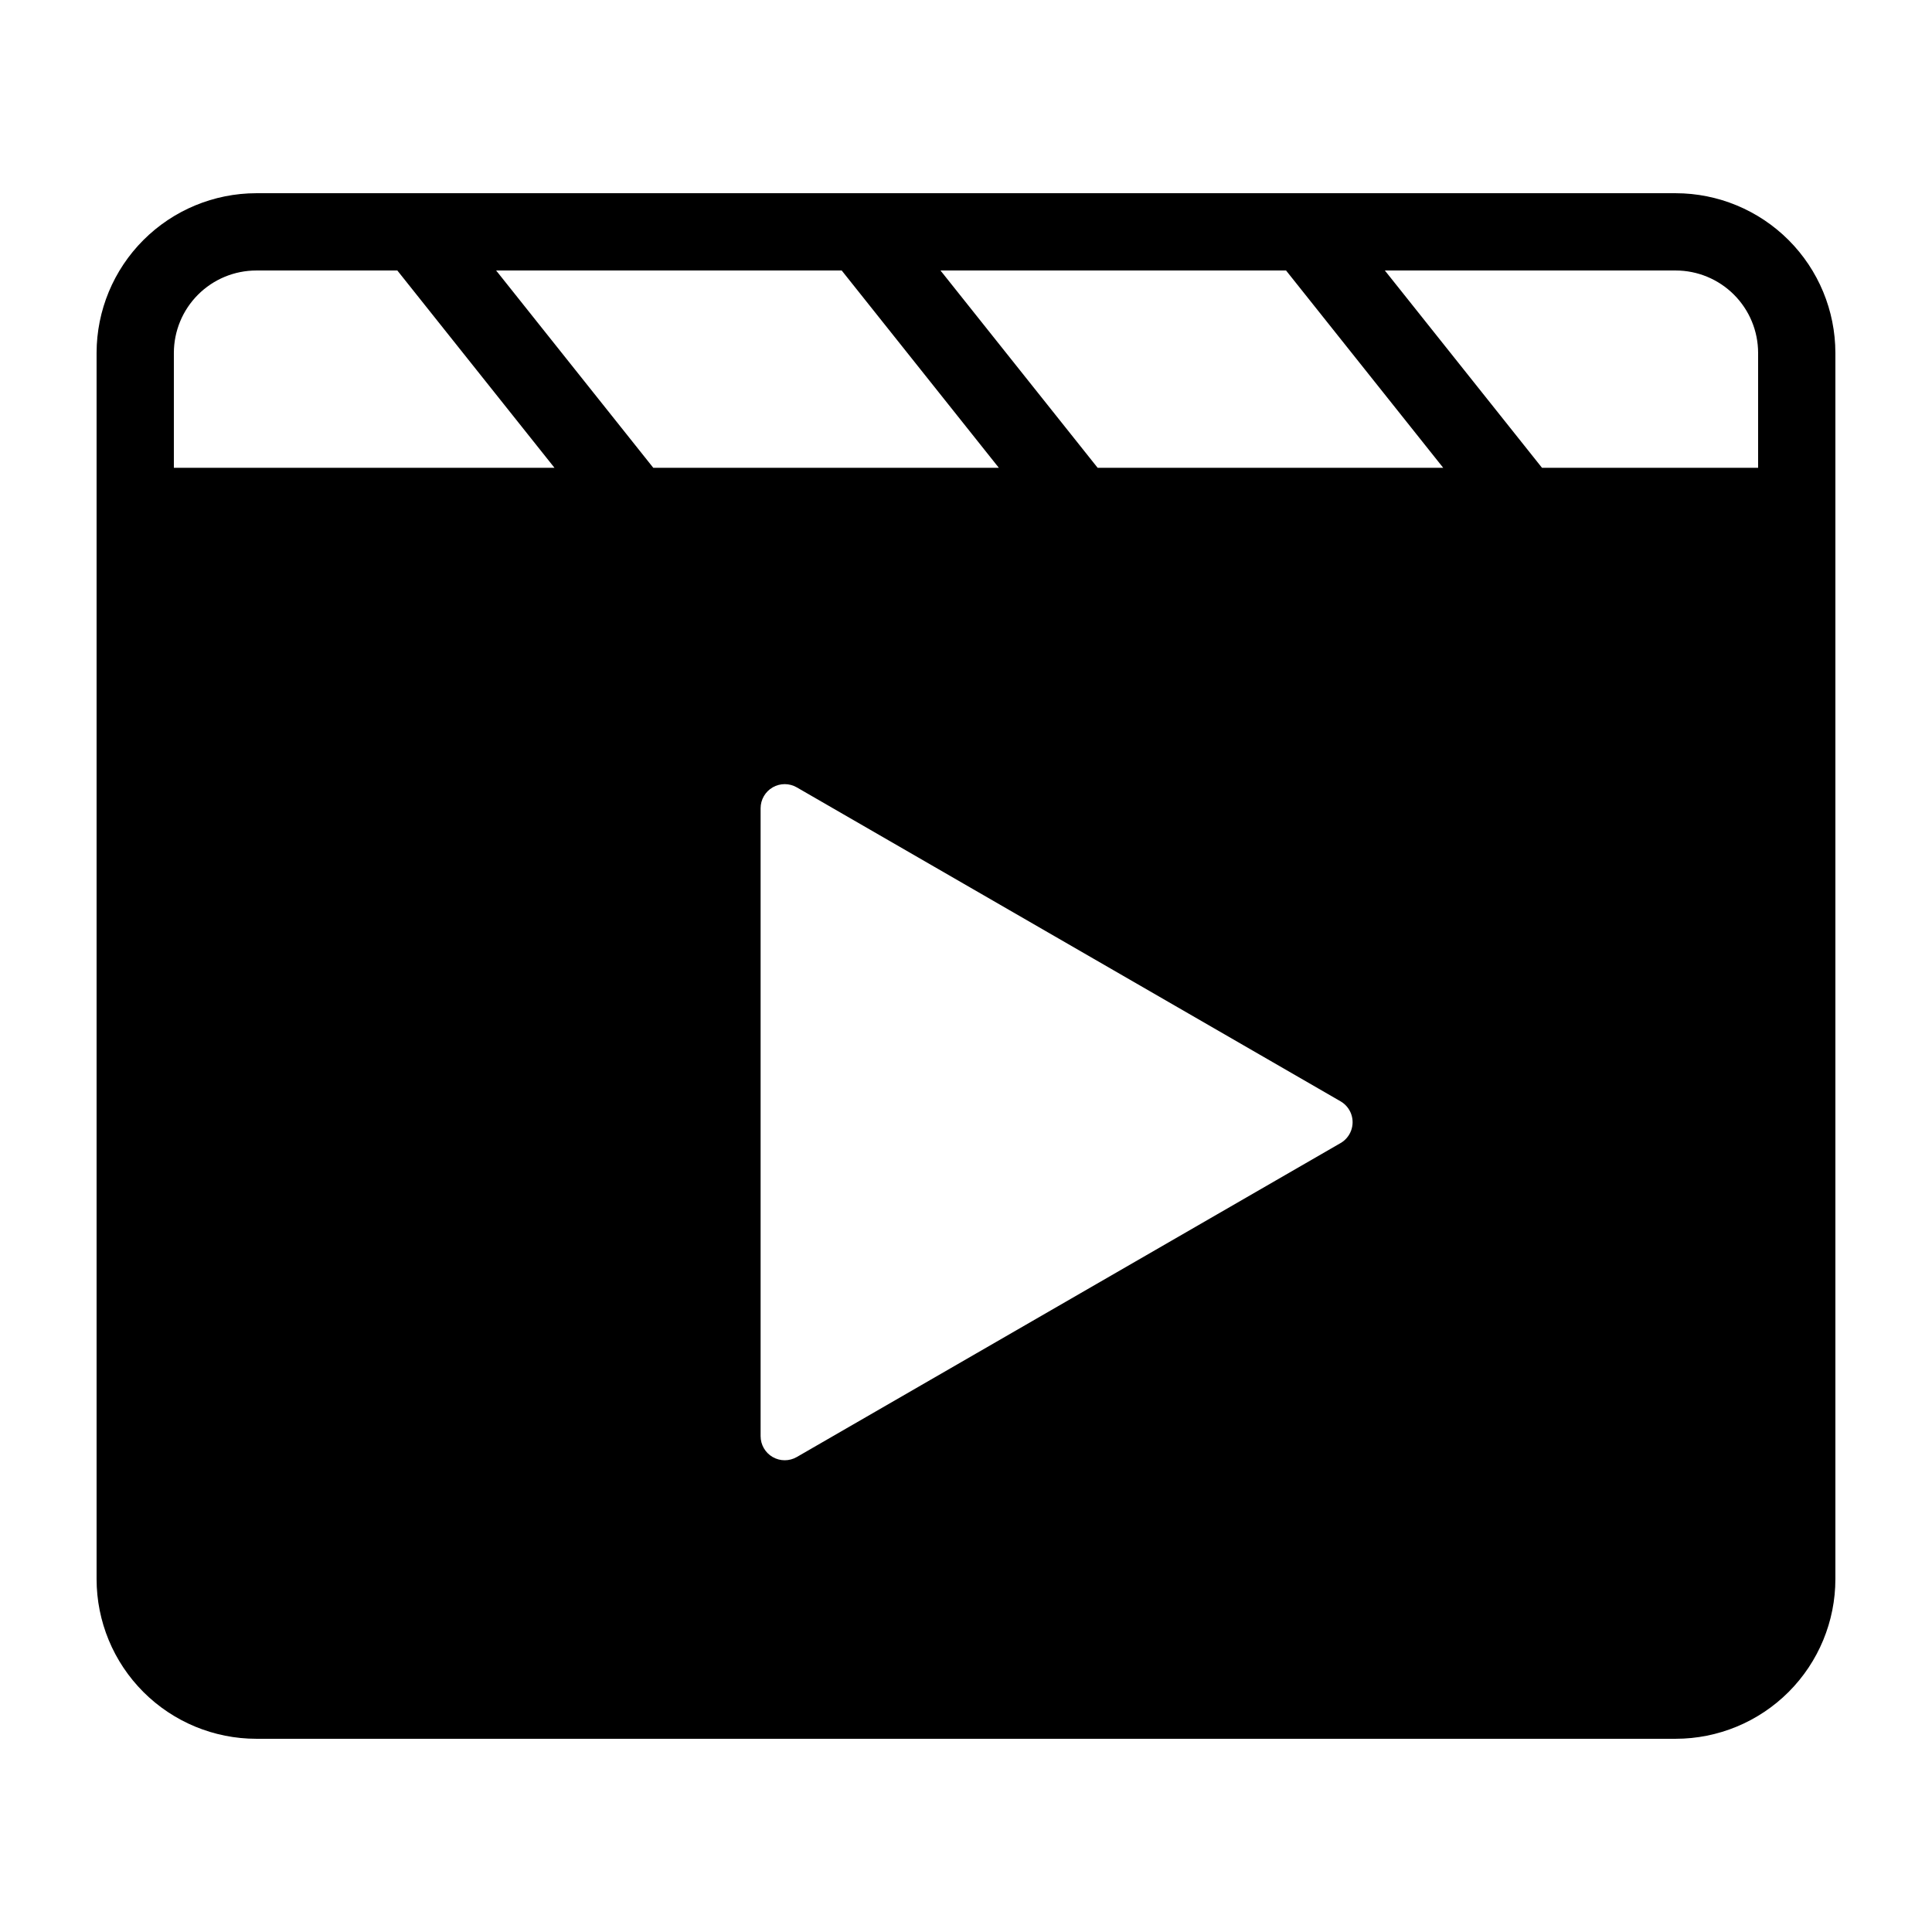
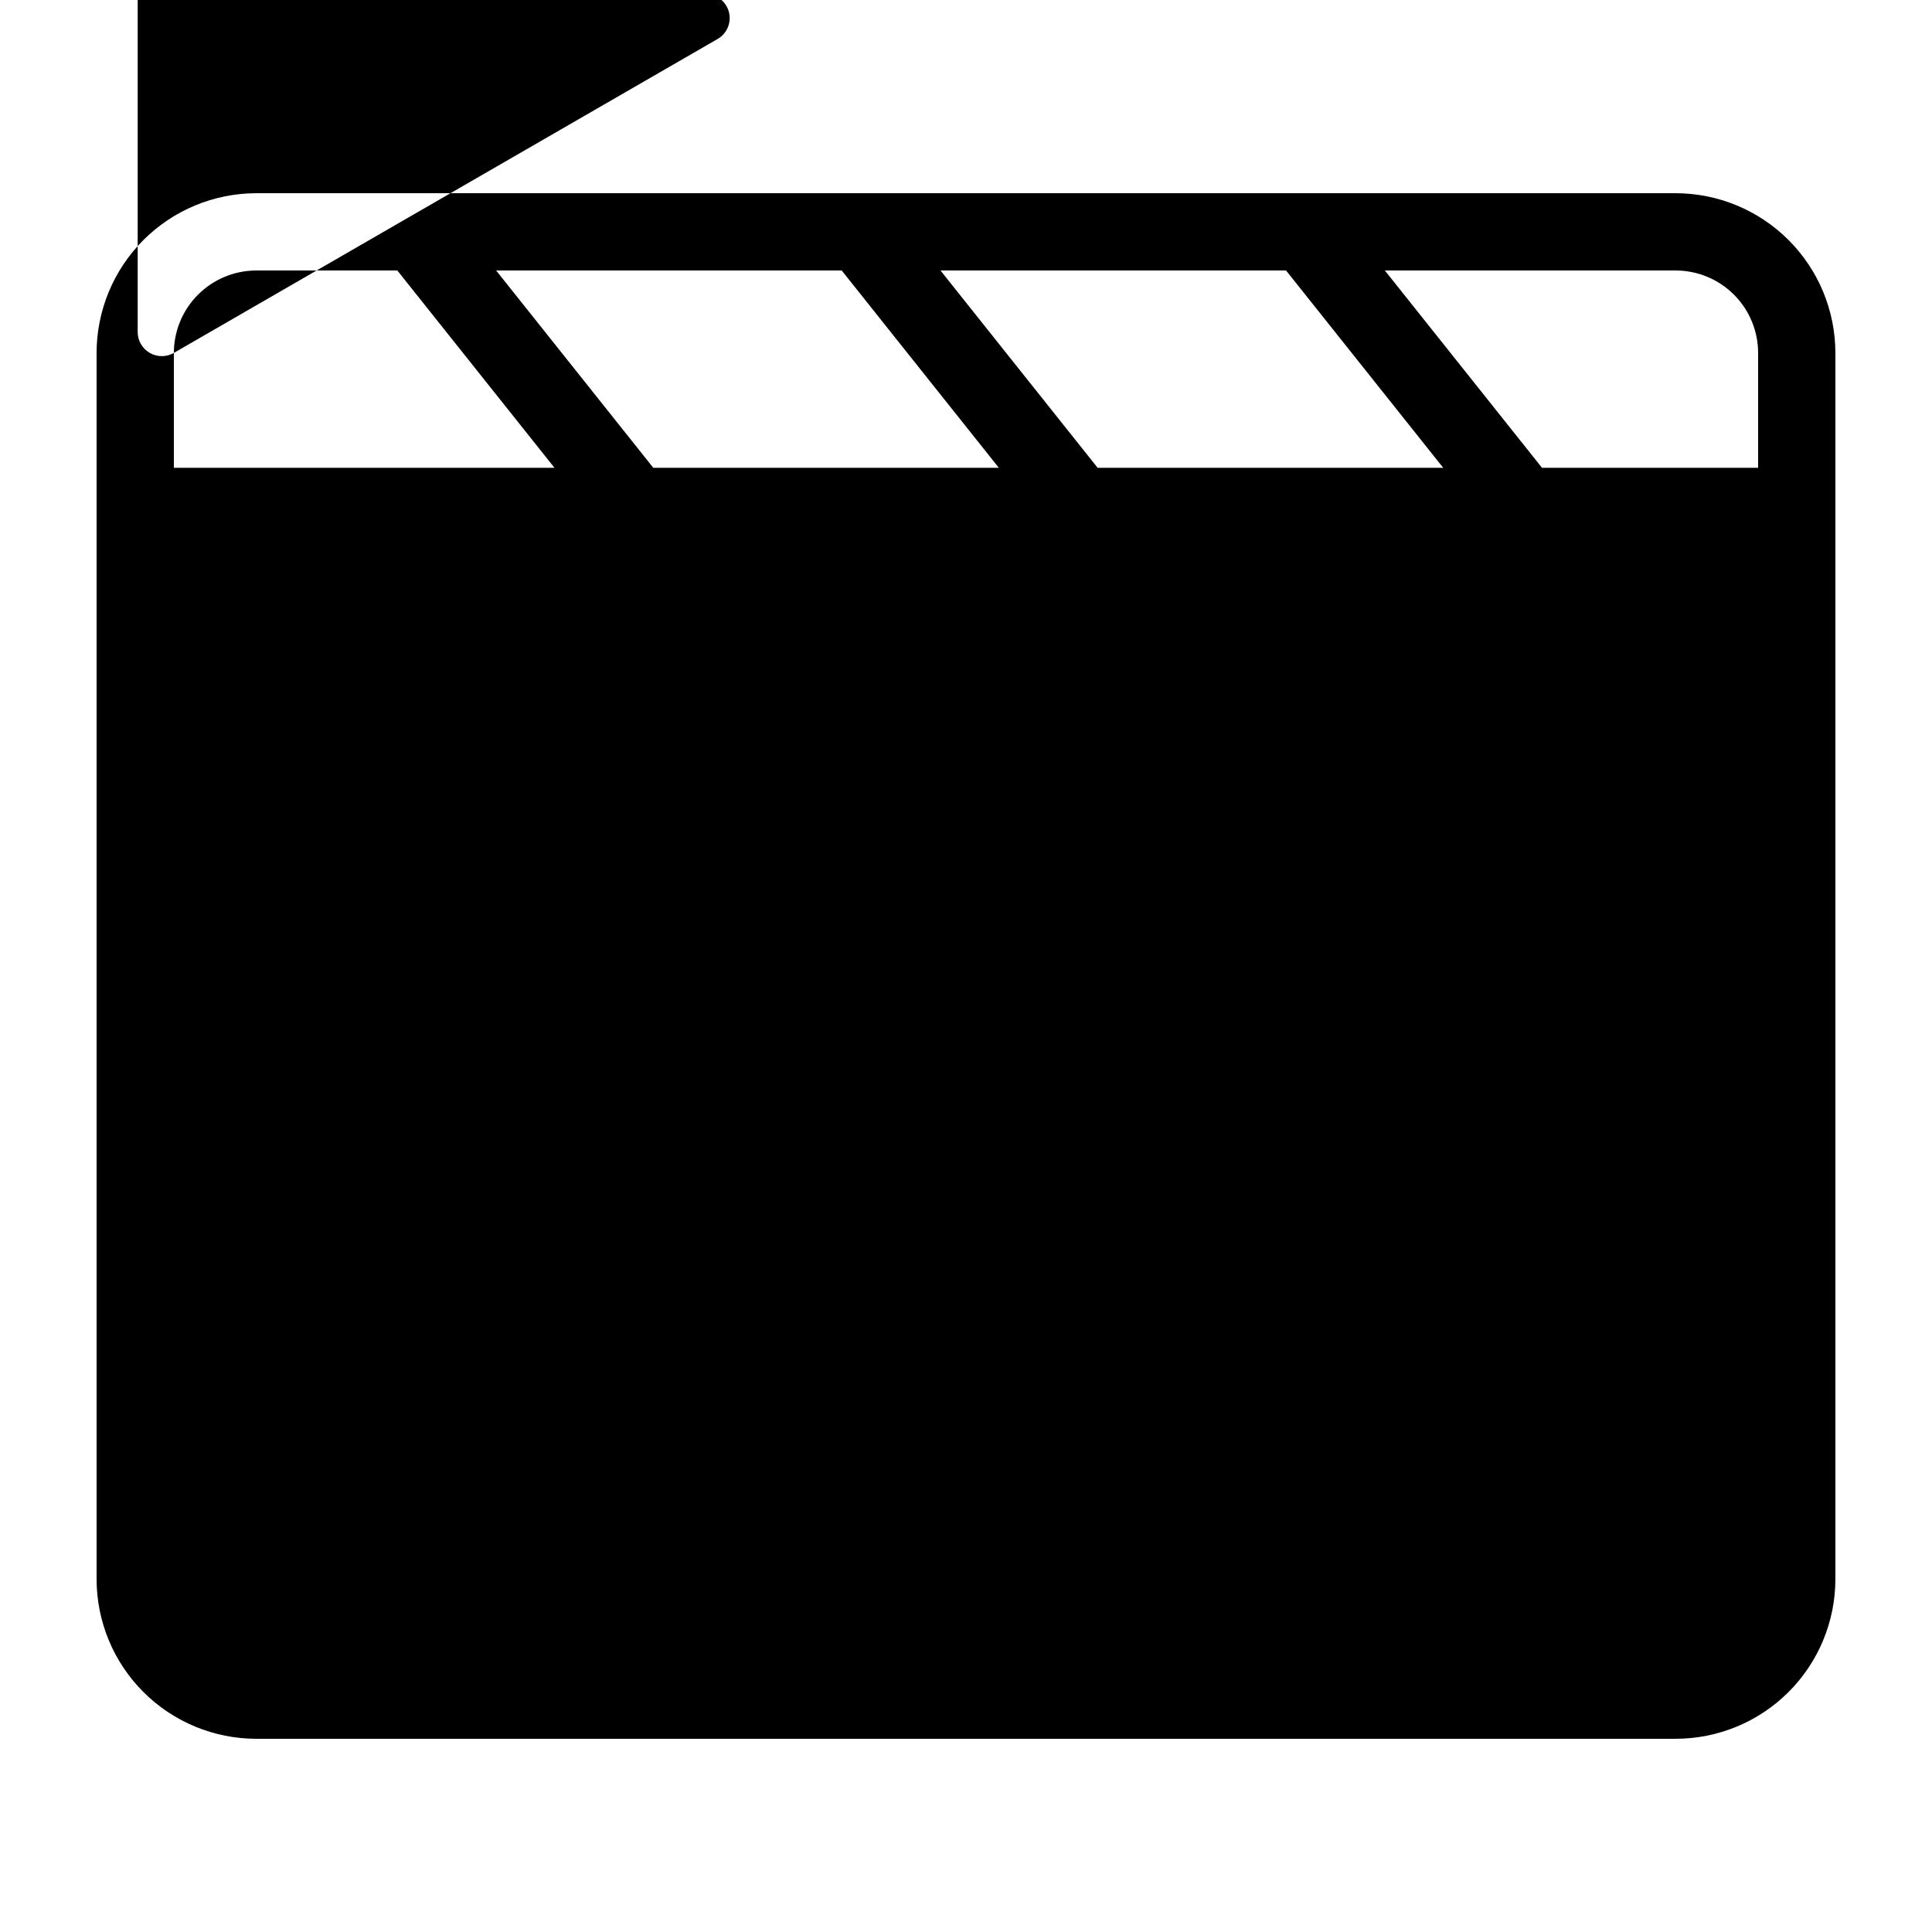
<svg xmlns="http://www.w3.org/2000/svg" width="1200pt" height="1200pt" version="1.1" viewBox="0 0 1200 1200">
-   <path d="m1040.8 120.01h-881.62c-26.297 0.027-51.508 10.488-70.102 29.082-18.598 18.594-29.055 43.805-29.086 70.102v761.56c0 26.32 10.453 51.562 29.066 70.172 18.609 18.613 43.852 29.066 70.172 29.066h881.52c26.32 0 51.562-10.453 70.176-29.066 18.609-18.609 29.066-43.852 29.066-70.172v-761.56c-0.031-26.297-10.488-51.508-29.086-70.102-18.594-18.594-43.805-29.055-70.102-29.082zm-359.04 170.54-97.605-122.54h214.64l97.602 122.54zm-61.367 0h-214.63l-97.605-122.54h214.64zm471.6-71.355v71.355h-134.23l-97.605-122.54h180.65c13.57 0.012 26.582 5.41 36.18 15.008 9.598 9.594 14.992 22.605 15.008 36.176zm-984 0c0.016-13.57 5.41-26.582 15.008-36.176 9.598-9.598 22.609-14.996 36.18-15.008h87.613l97.602 122.54h-236.4zm724.64 490.8-337.73 194.99c-4.637 2.676-10.348 2.676-14.984 0-4.637-2.676-7.492-7.621-7.492-12.977v-389.98c0-5.356 2.856-10.301 7.492-12.98 4.637-2.676 10.348-2.676 14.984 0.004l337.73 194.99c3.051 1.762 5.387 4.539 6.59 7.852 1.207 3.309 1.207 6.938 0 10.25-1.203 3.309-3.539 6.09-6.59 7.852z" />
+   <path d="m1040.8 120.01h-881.62c-26.297 0.027-51.508 10.488-70.102 29.082-18.598 18.594-29.055 43.805-29.086 70.102v761.56c0 26.32 10.453 51.562 29.066 70.172 18.609 18.613 43.852 29.066 70.172 29.066h881.52c26.32 0 51.562-10.453 70.176-29.066 18.609-18.609 29.066-43.852 29.066-70.172v-761.56c-0.031-26.297-10.488-51.508-29.086-70.102-18.594-18.594-43.805-29.055-70.102-29.082zm-359.04 170.54-97.605-122.54h214.64l97.602 122.54zm-61.367 0h-214.63l-97.605-122.54h214.64zm471.6-71.355v71.355h-134.23l-97.605-122.54h180.65c13.57 0.012 26.582 5.41 36.18 15.008 9.598 9.594 14.992 22.605 15.008 36.176zm-984 0c0.016-13.57 5.41-26.582 15.008-36.176 9.598-9.598 22.609-14.996 36.18-15.008h87.613l97.602 122.54h-236.4zc-4.637 2.676-10.348 2.676-14.984 0-4.637-2.676-7.492-7.621-7.492-12.977v-389.98c0-5.356 2.856-10.301 7.492-12.98 4.637-2.676 10.348-2.676 14.984 0.004l337.73 194.99c3.051 1.762 5.387 4.539 6.59 7.852 1.207 3.309 1.207 6.938 0 10.25-1.203 3.309-3.539 6.09-6.59 7.852z" />
</svg>